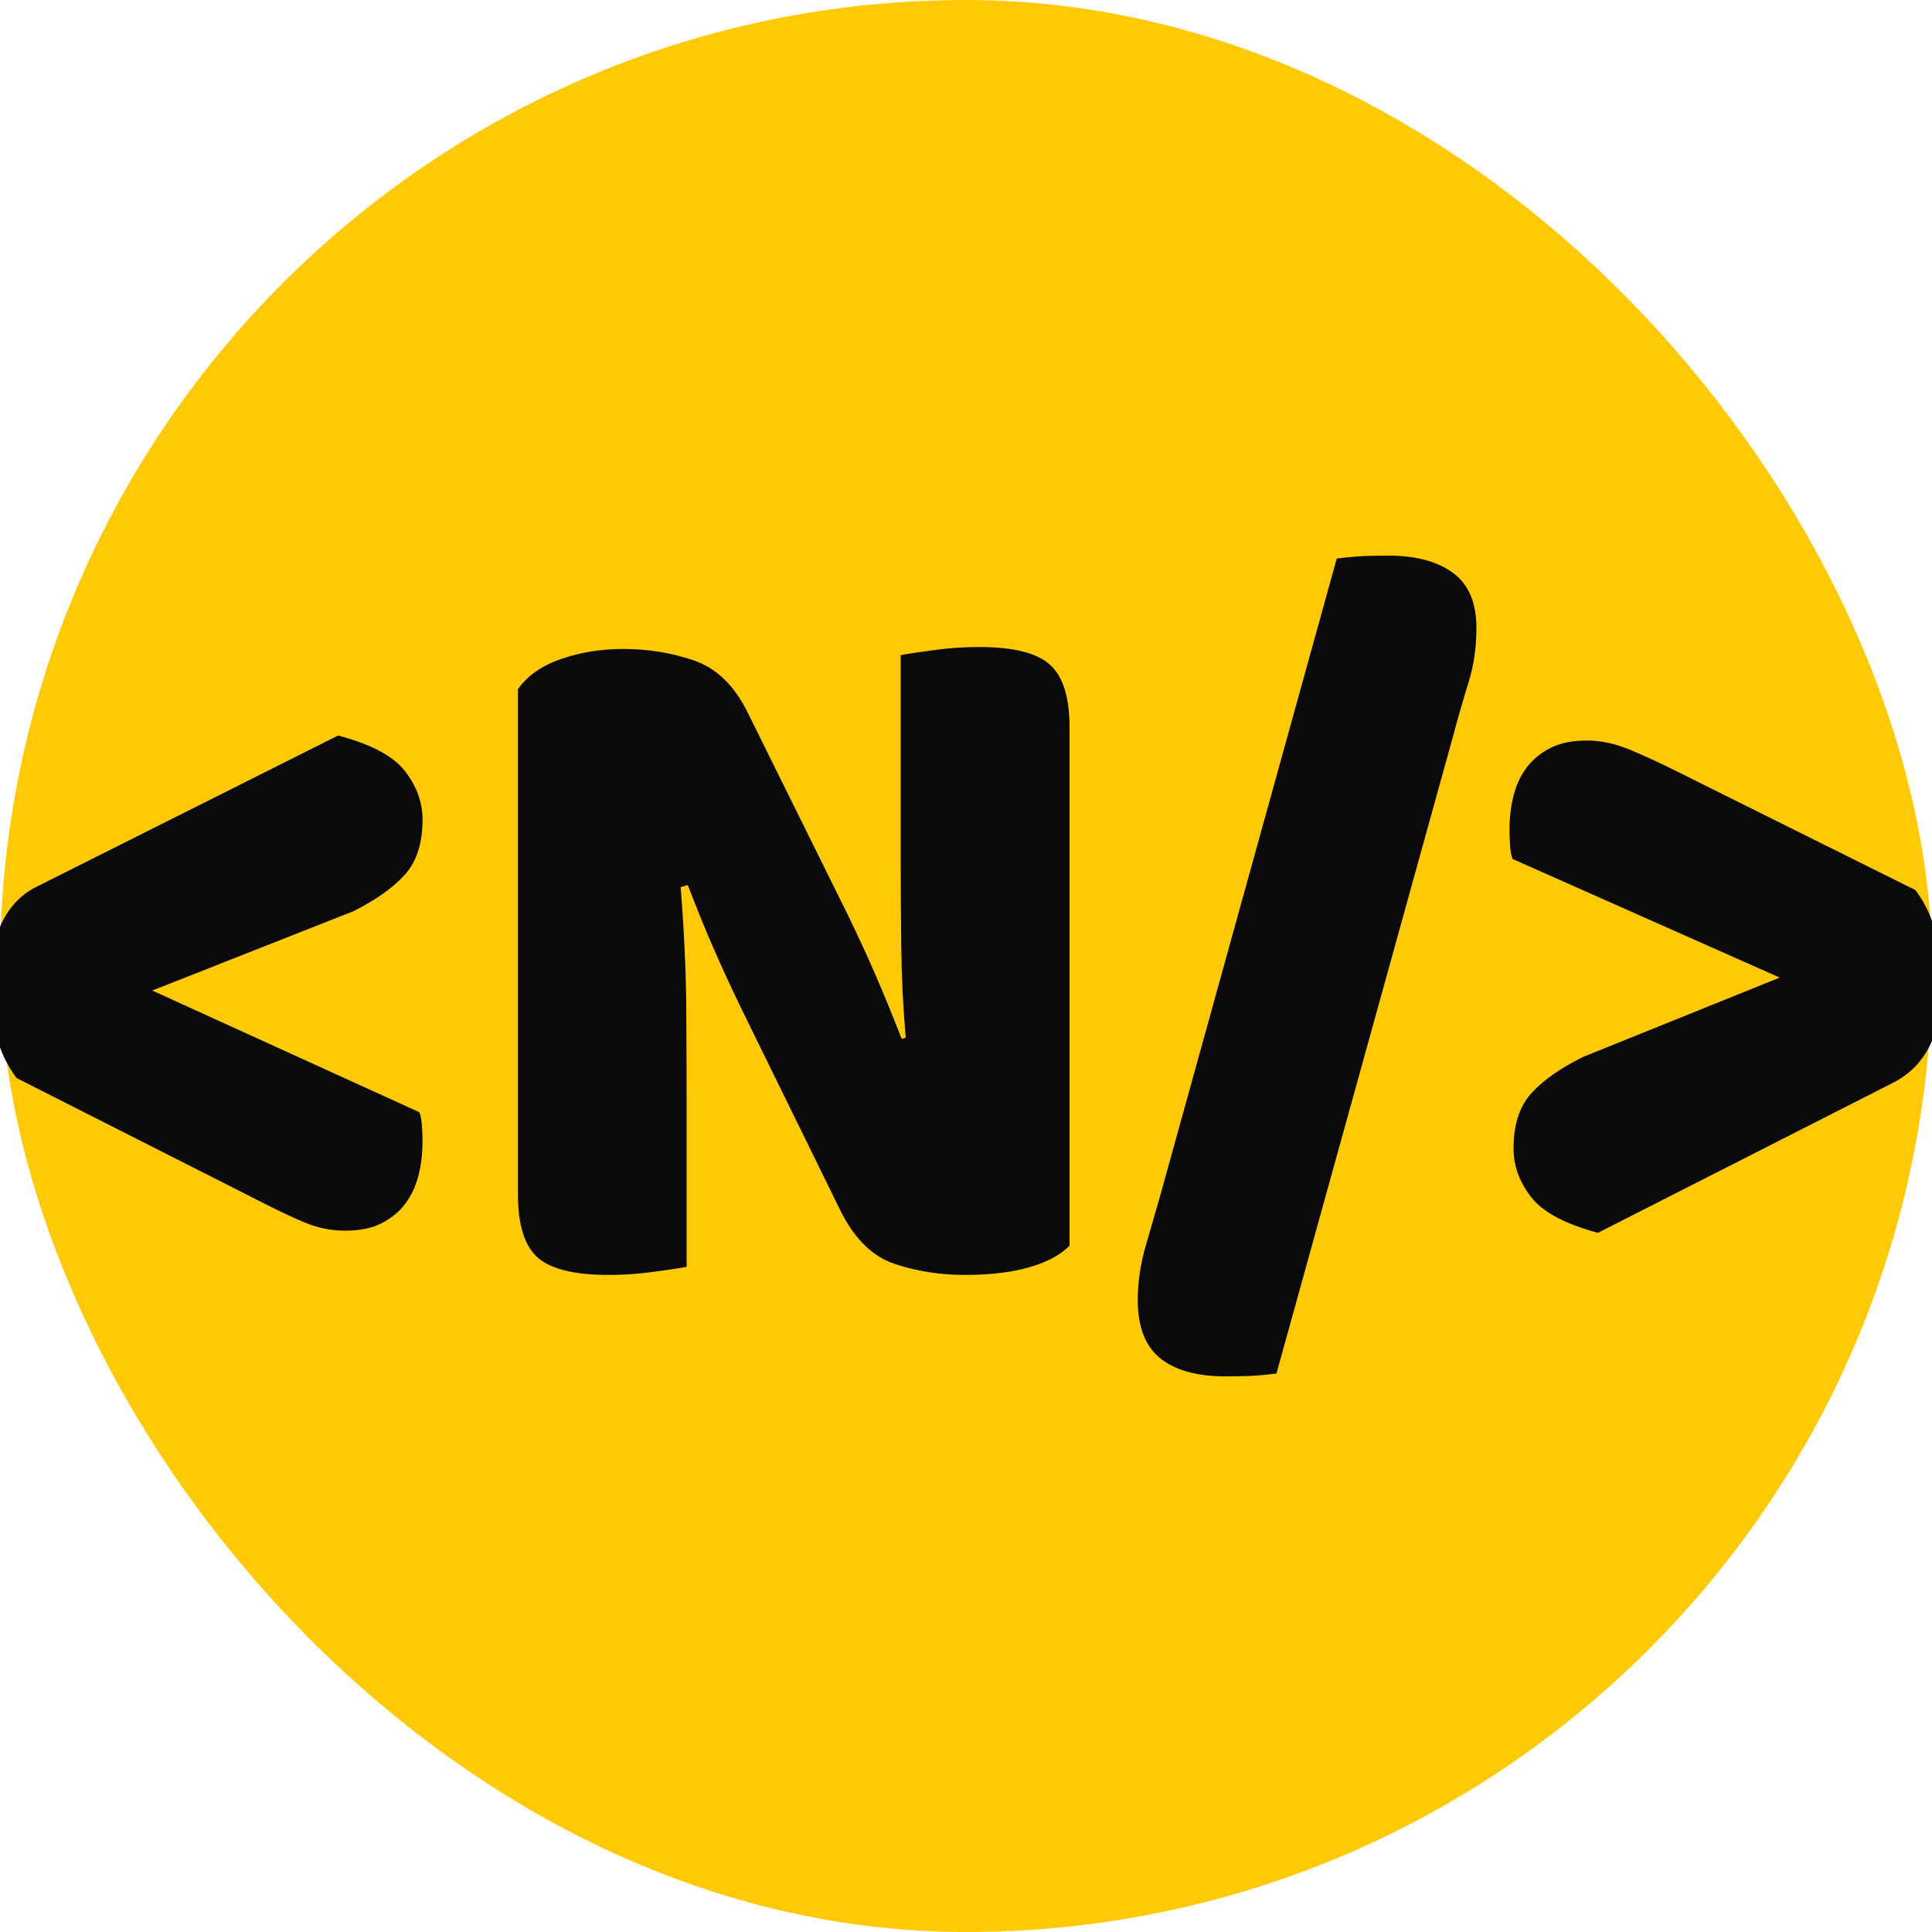
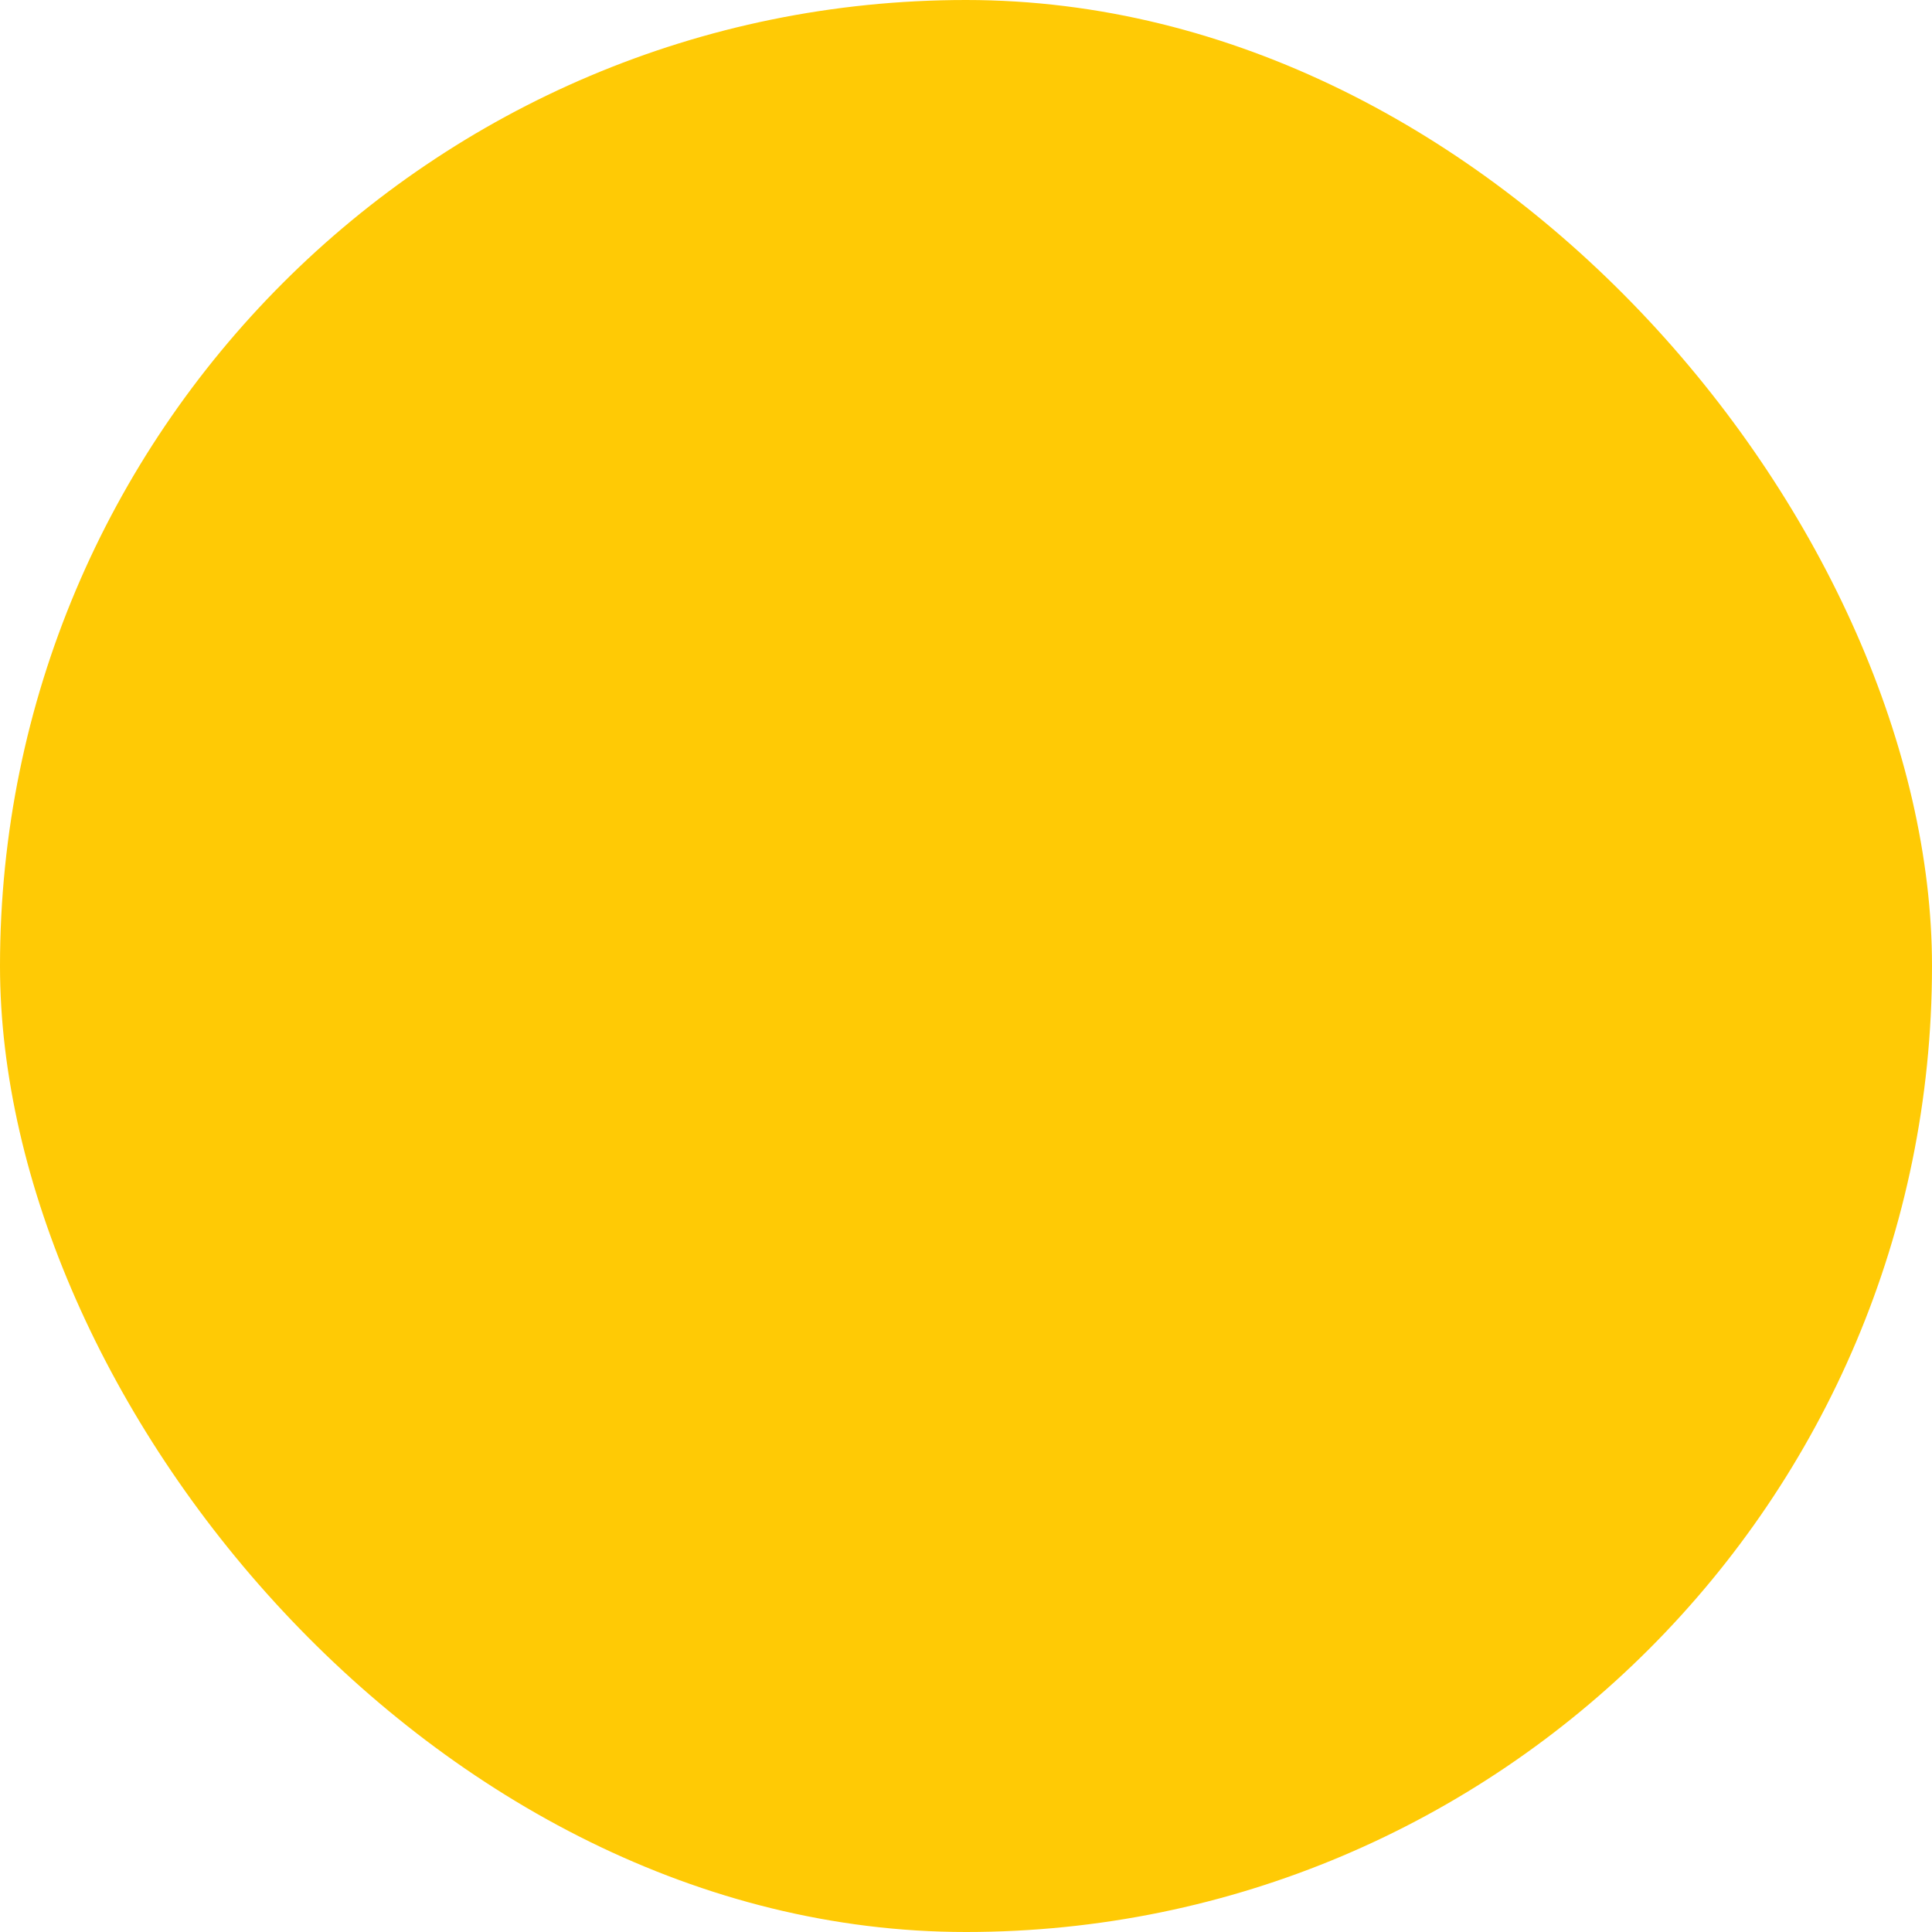
<svg xmlns="http://www.w3.org/2000/svg" width="256" height="256" viewBox="0 0 100 100">
  <rect width="100" height="100" rx="50" fill="#ffca05" />
-   <path fill="#0a0a0a" d="M7.88 51.27L21.71 57.57Q21.82 57.88 21.84 58.29Q21.87 58.71 21.87 59.07L21.87 59.07Q21.87 60.01 21.66 60.84Q21.45 61.67 20.98 62.30Q20.52 62.92 19.76 63.31Q19.01 63.70 17.86 63.70L17.86 63.70Q16.77 63.70 15.73 63.26Q14.69 62.82 13.08 61.99L13.08 61.99L0.86 55.80Q-0.49 54.03-0.49 51.12L-0.49 51.12Q-0.49 48.93 0.13 47.69Q0.76 46.44 1.95 45.87L1.95 45.87L17.50 38.07Q20.05 38.74 20.96 39.91Q21.87 41.08 21.87 42.43L21.87 42.43Q21.87 44.25 20.96 45.27Q20.05 46.28 18.28 47.17L18.28 47.17L7.88 51.27ZM55.36 64.48L55.36 64.48Q54.63 65.21 53.25 65.60Q51.87 65.99 49.95 65.99L49.95 65.99Q48.02 65.99 46.31 65.42Q44.59 64.85 43.50 62.66L43.50 62.66L38.35 52.16Q37.57 50.55 36.95 49.12Q36.32 47.69 35.60 45.81L35.60 45.81L35.23 45.92Q35.49 49.19 35.52 51.98Q35.54 54.76 35.54 57.31L35.54 57.31L35.54 65.57Q34.97 65.68 33.83 65.83Q32.68 65.99 31.49 65.99L31.49 65.99Q28.84 65.99 27.82 65.08Q26.81 64.17 26.81 61.83L26.81 61.83L26.81 35.67Q27.54 34.63 29.04 34.11Q30.55 33.59 32.27 33.59L32.27 33.59Q34.19 33.59 35.93 34.19Q37.68 34.79 38.72 36.92L38.72 36.92L43.92 47.43Q44.70 49.04 45.32 50.47Q45.94 51.90 46.67 53.77L46.67 53.77L46.88 53.72Q46.67 51.22 46.65 49.01Q46.62 46.80 46.62 44.77L46.62 44.77L46.62 33.91Q47.19 33.80 48.34 33.65Q49.48 33.49 50.68 33.49L50.68 33.49Q53.33 33.49 54.34 34.40Q55.36 35.31 55.36 37.65L55.36 37.65L55.36 64.48ZM75.22 38.07L66.07 71.09Q65.34 71.19 64.66 71.22Q63.99 71.24 63.42 71.24L63.42 71.24Q61.23 71.24 60.06 70.31Q58.89 69.37 58.89 67.29L58.89 67.29Q58.89 65.89 59.31 64.46Q59.72 63.03 60.04 61.93L60.04 61.93L69.19 28.91Q69.97 28.81 70.64 28.78Q71.32 28.76 71.89 28.76L71.89 28.76Q73.97 28.76 75.19 29.64Q76.42 30.53 76.42 32.50L76.42 32.50Q76.42 34.01 76 35.36Q75.58 36.71 75.22 38.07L75.22 38.07ZM92.12 50.60L78.29 44.46Q78.18 44.15 78.16 43.73Q78.13 43.32 78.13 42.95L78.13 42.95Q78.13 42.02 78.34 41.19Q78.55 40.35 79.02 39.73Q79.48 39.11 80.24 38.72Q80.99 38.33 82.14 38.33L82.14 38.33Q83.23 38.33 84.40 38.82Q85.57 39.31 86.92 39.99L86.92 39.99L99.14 46.07Q100.49 47.84 100.49 50.75L100.49 50.75Q100.49 52.94 99.87 54.16Q99.24 55.38 98.05 56.01L98.05 56.01L82.71 63.81Q80.16 63.13 79.25 61.96Q78.34 60.79 78.34 59.44L78.34 59.44Q78.34 57.62 79.25 56.60Q80.16 55.59 81.93 54.71L81.93 54.71L92.12 50.60Z" />
</svg>